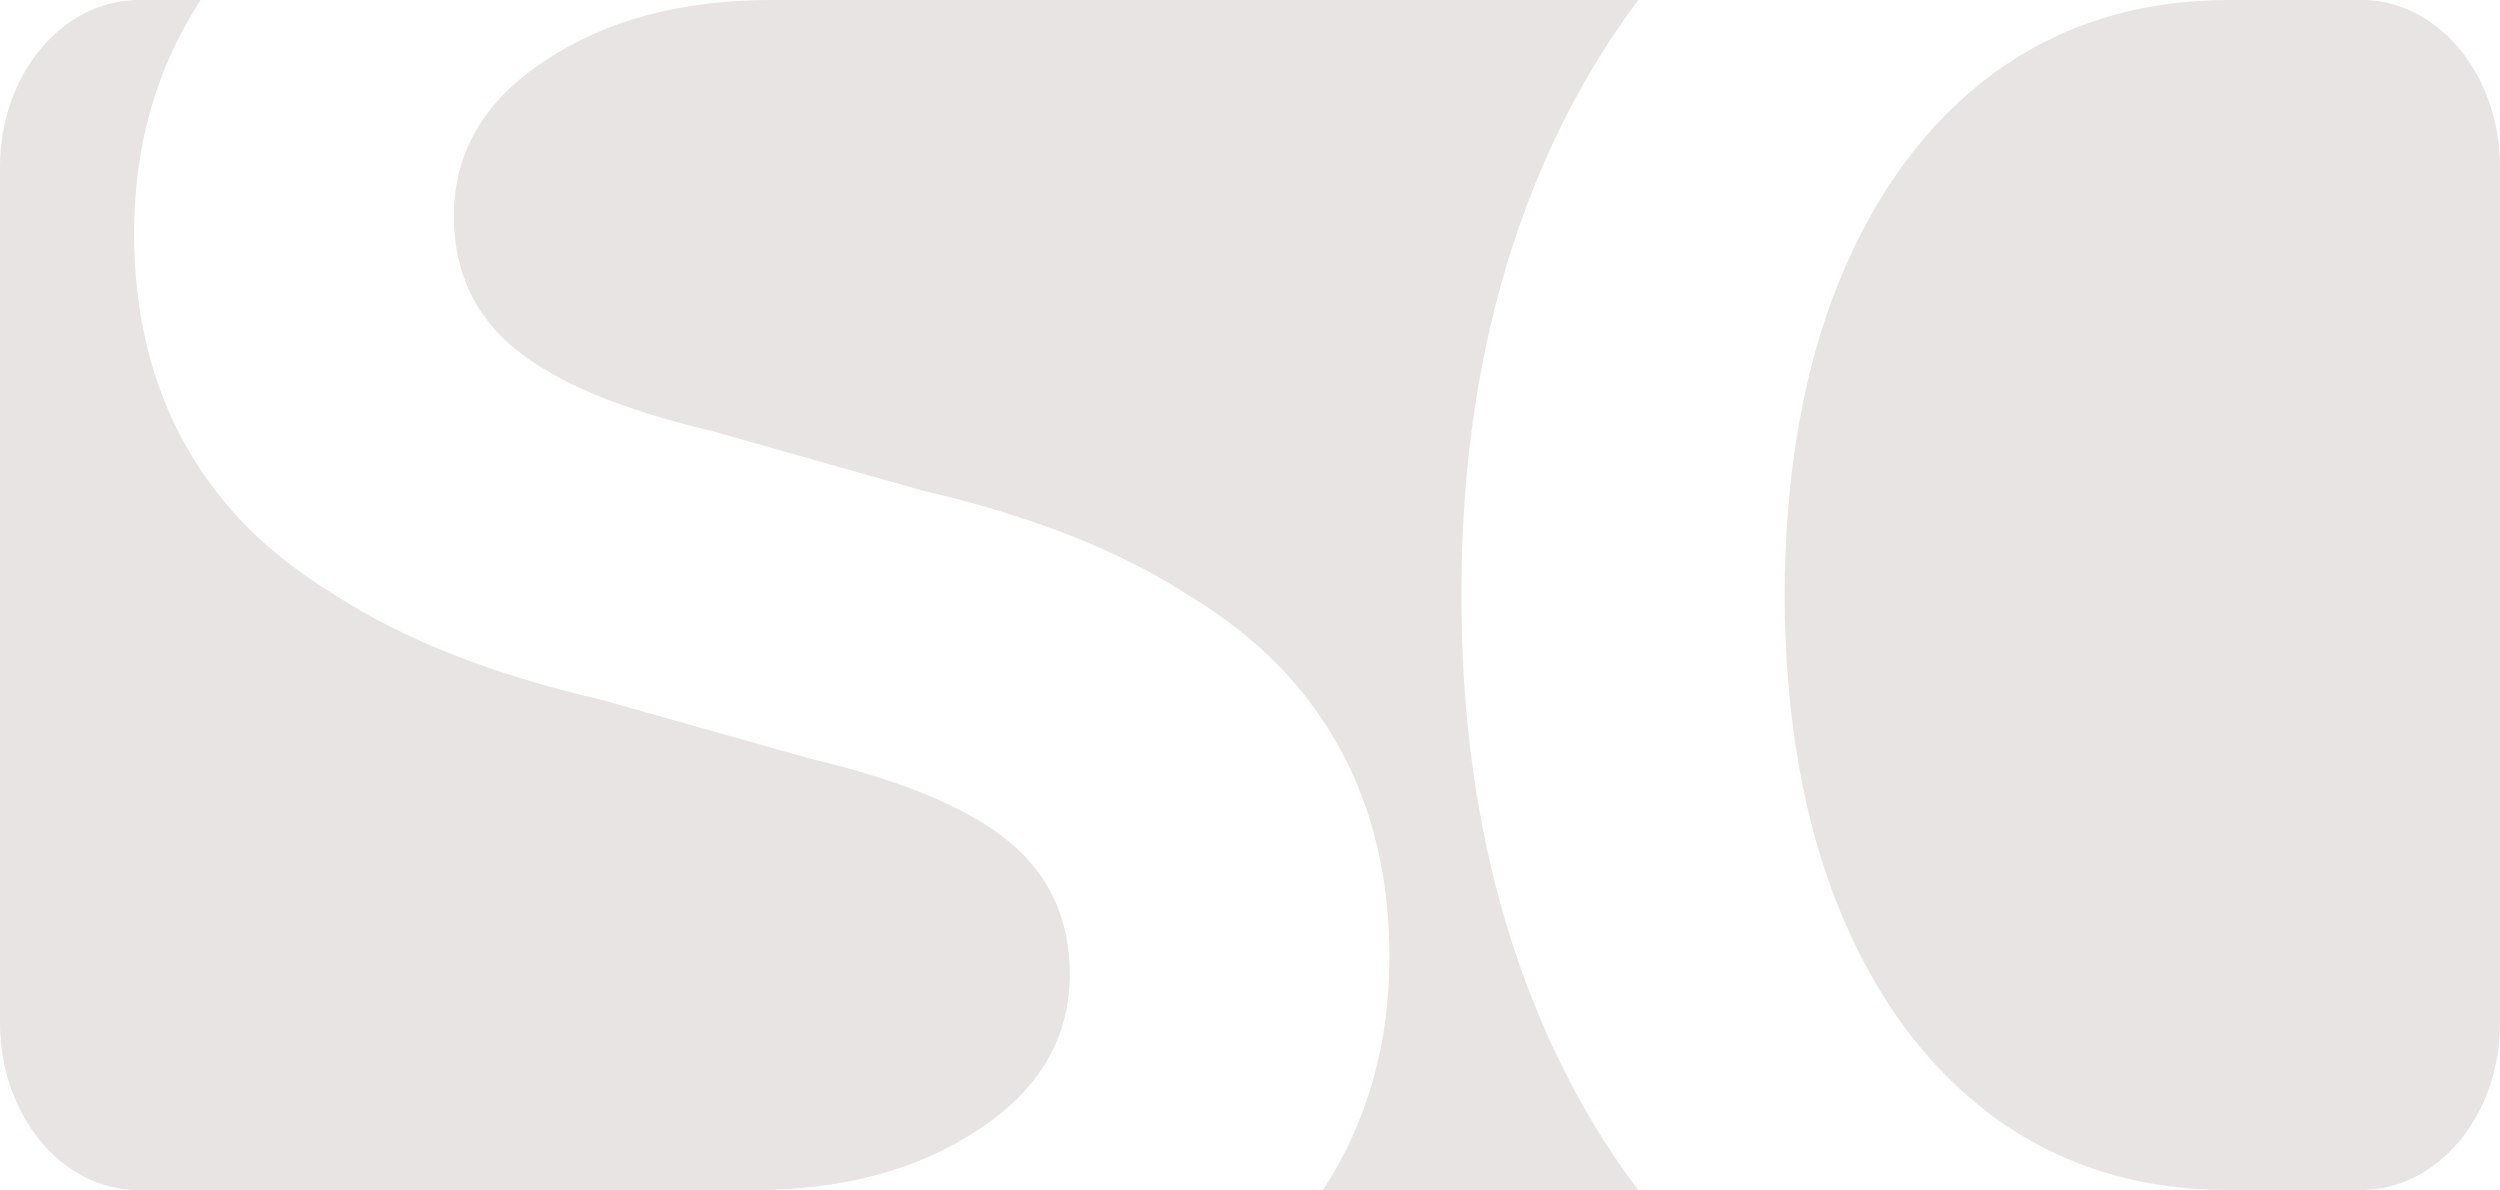
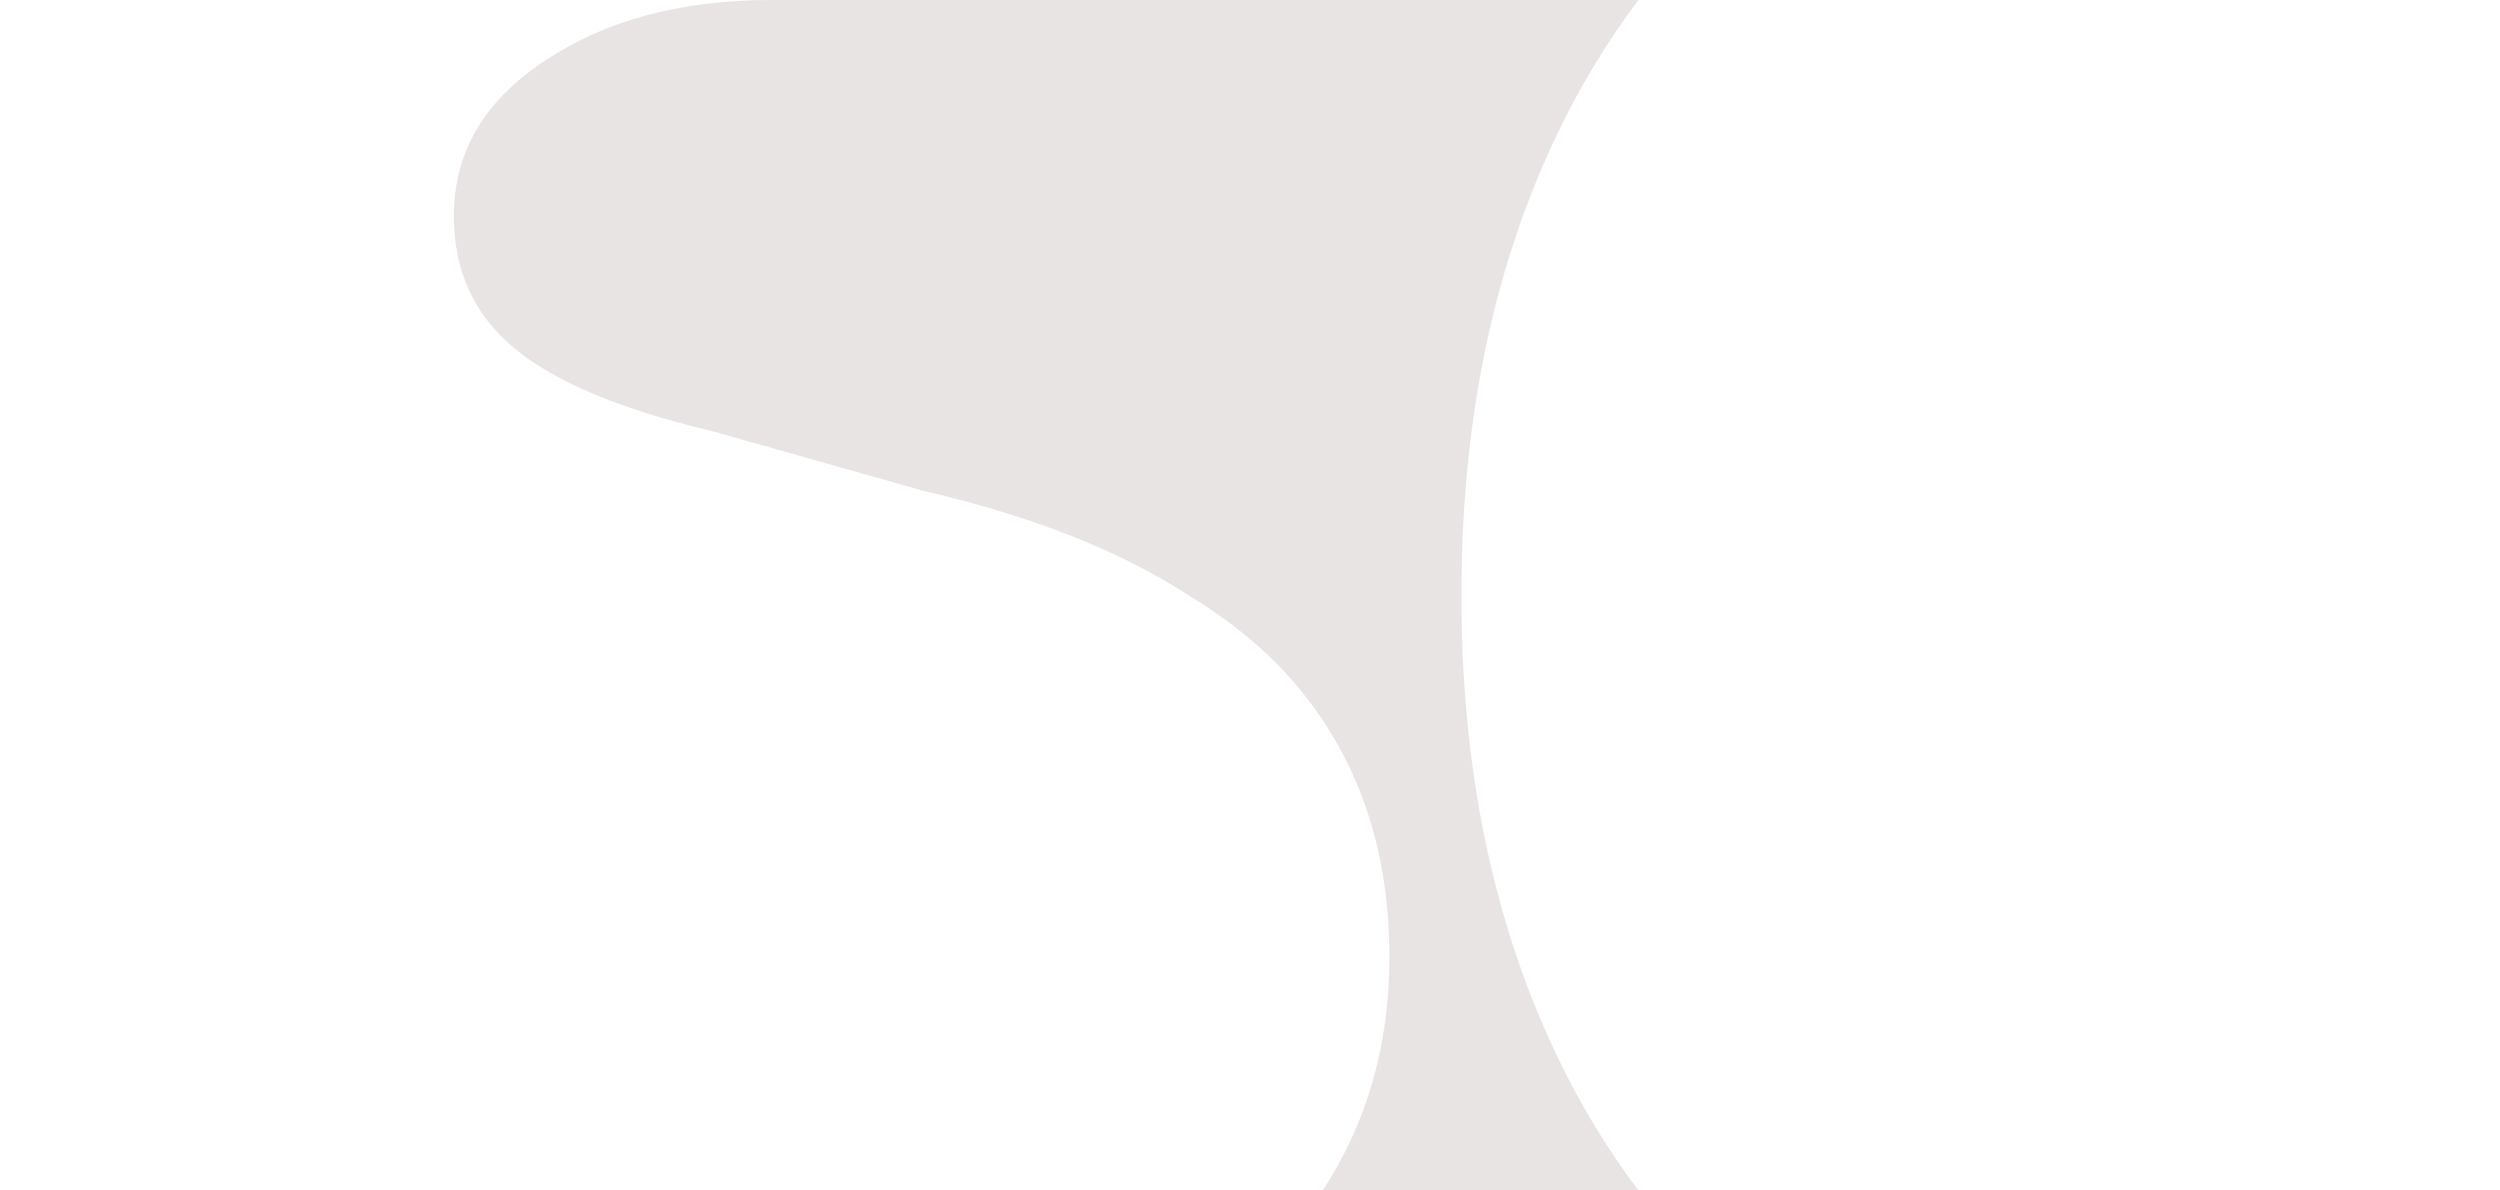
<svg xmlns="http://www.w3.org/2000/svg" xmlns:ns1="http://www.inkscape.org/namespaces/inkscape" xmlns:ns2="http://sodipodi.sourceforge.net/DTD/sodipodi-0.dtd" width="25.009mm" height="11.906mm" viewBox="0 0 25.009 11.906" version="1.1" id="svg1" ns1:version="1.4 (86a8ad7, 2024-10-11)" ns2:docname="sc-tarjeta.svg">
  <ns2:namedview id="namedview1" pagecolor="#ffffff" bordercolor="#000000" borderopacity="0.25" ns1:showpageshadow="2" ns1:pageopacity="0.0" ns1:pagecheckerboard="0" ns1:deskcolor="#d1d1d1" ns1:document-units="mm" ns1:zoom="1.6970563" ns1:cx="47.435079" ns1:cy="-25.043365" ns1:window-width="1366" ns1:window-height="697" ns1:window-x="-8" ns1:window-y="566" ns1:window-maximized="1" ns1:current-layer="layer1" />
  <defs id="defs1" />
  <g ns1:label="Capa 1" ns1:groupmode="layer" id="layer1" transform="translate(-23.131,-91.734)">
-     <path style="font-variation-settings:'wght' 500;fill:#e9e4e4;fill-opacity:1;stroke:none;stroke-width:1.918;stroke-dashoffset:0.2" d="m 45.432,91.734 c -0.906,0 -1.693,0.245 -2.364,0.737 -0.663,0.492 -1.177,1.187 -1.541,2.083 -0.358,0.881 -0.538,1.925 -0.544,3.133 0.006,1.208 0.186,2.252 0.544,3.133 0.364,0.896 0.877,1.59 1.541,2.082 0.665,0.488 1.447,0.734 2.344,0.737 h 1.337 c 0.77,0 1.391,-0.746 1.391,-1.673 v -8.56 c 0,-0.927 -0.62,-1.673 -1.391,-1.673 z" id="path117" />
    <path style="font-variation-settings:'wght' 500;fill:#e9e4e4;fill-opacity:1;stroke:none;stroke-width:1.918;stroke-dashoffset:0.2" d="m 30.848,91.734 c -0.906,0 -1.662,0.203 -2.268,0.609 -0.606,0.399 -0.909,0.916 -0.909,1.551 0,0.549 0.203,0.992 0.609,1.327 0.406,0.335 1.062,0.61 1.968,0.824 l 2.12,0.599 c 1.083,0.25 1.964,0.599 2.652,1.044 0.354,0.216 0.663,0.456 0.919,0.722 0.727,0.763 1.091,1.729 1.091,2.899 0,0.877 -0.223,1.653 -0.666,2.332 h 3.156 c -0.324,-0.43 -0.608,-0.902 -0.849,-1.42 -0.613,-1.315 -0.92,-2.82 -0.92,-4.517 0,-0.005 0.002,-0.011 0.002,-0.016 0,-0.005 -0.002,-0.01 -0.002,-0.016 0,-1.696 0.307,-3.202 0.92,-4.517 0.242,-0.518 0.526,-0.991 0.85,-1.421 z" id="path118" />
-     <path style="font-variation-settings:'wght' 500;fill:#e9e4e4;fill-opacity:1;stroke:none;stroke-width:1.918;stroke-dashoffset:0.2" d="m 24.522,91.734 c -0.77,0 -1.391,0.746 -1.391,1.673 v 8.56 c 0,0.927 0.62,1.673 1.391,1.673 h 6.134 c 0.906,0 1.662,-0.203 2.268,-0.609 0.606,-0.399 0.909,-0.916 0.909,-1.551 0,-0.549 -0.203,-0.992 -0.609,-1.327 -0.406,-0.335 -1.062,-0.61 -1.968,-0.824 L 29.135,98.731 c -1.083,-0.25 -1.964,-0.599 -2.652,-1.044 -0.354,-0.216 -0.663,-0.456 -0.919,-0.722 -0.727,-0.763 -1.091,-1.729 -1.091,-2.899 0,-0.877 0.223,-1.653 0.666,-2.332 z" id="path119" />
  </g>
</svg>